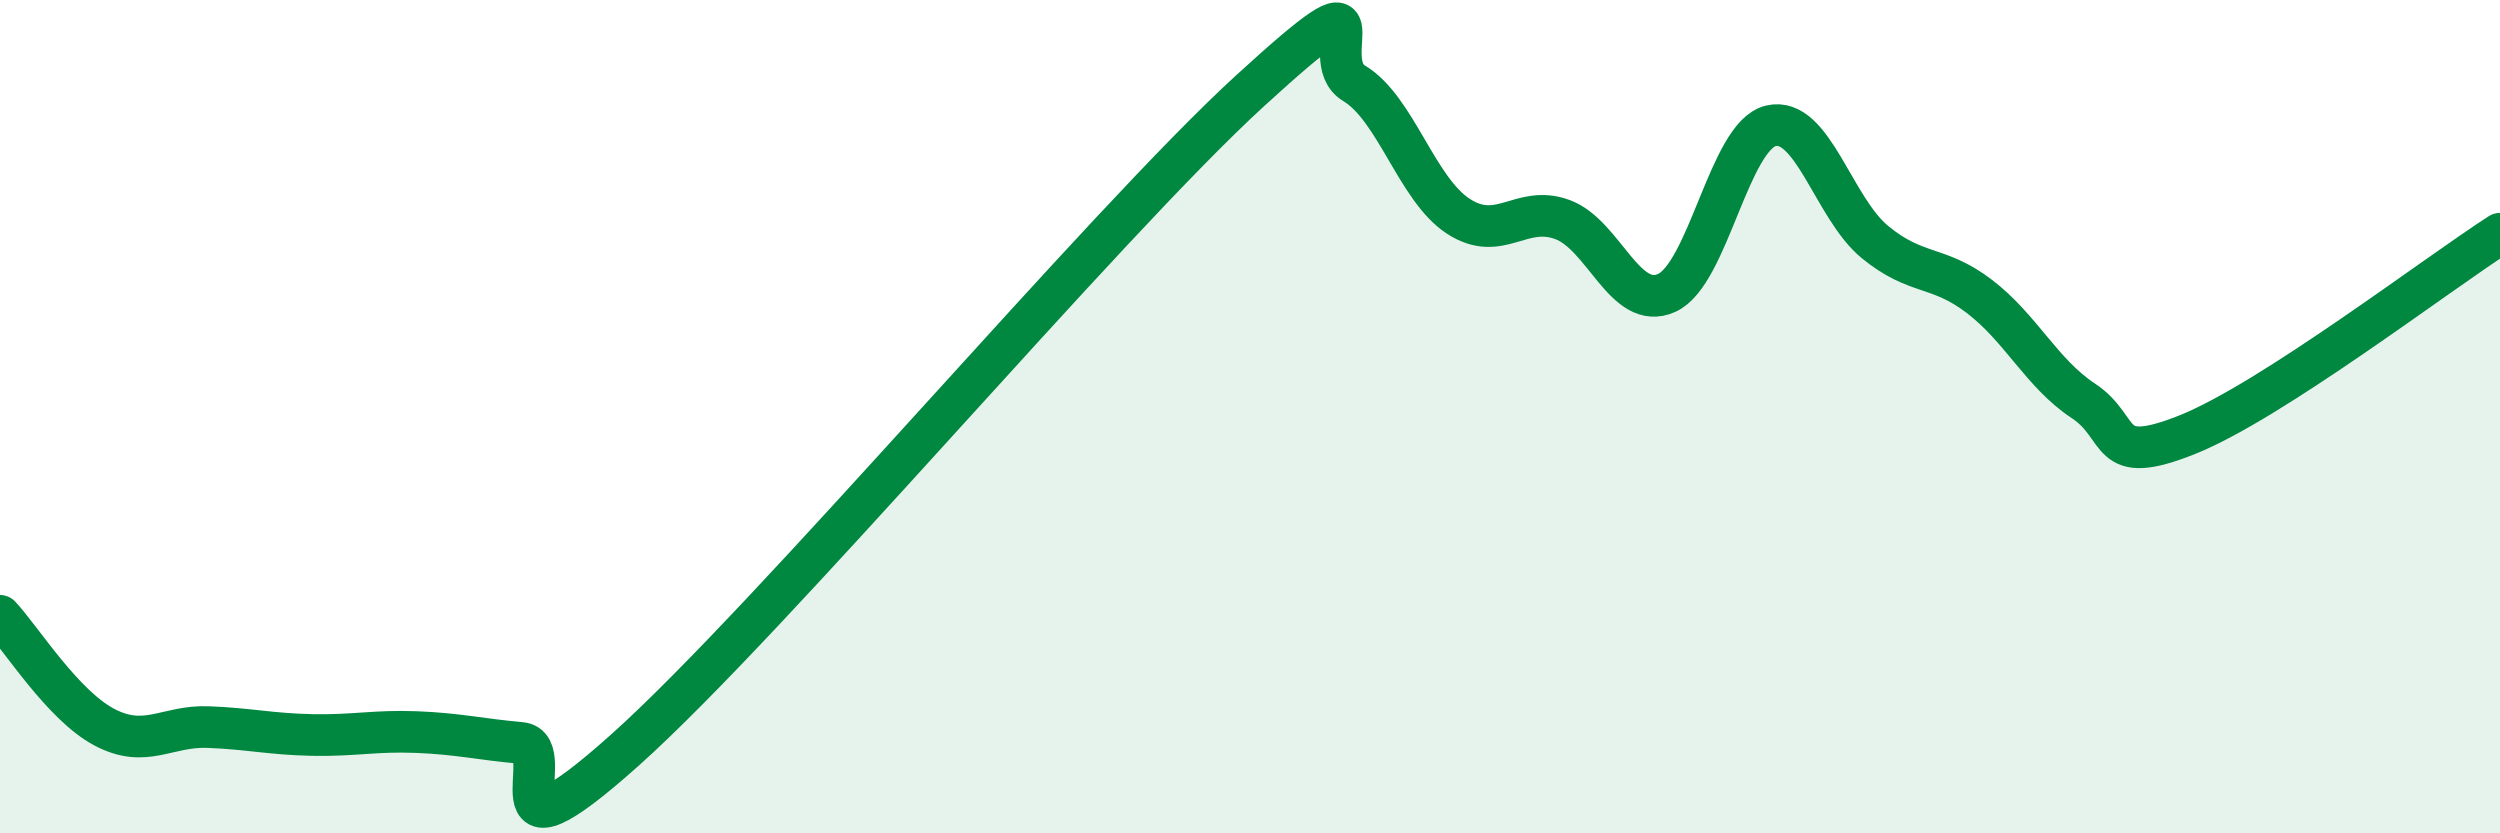
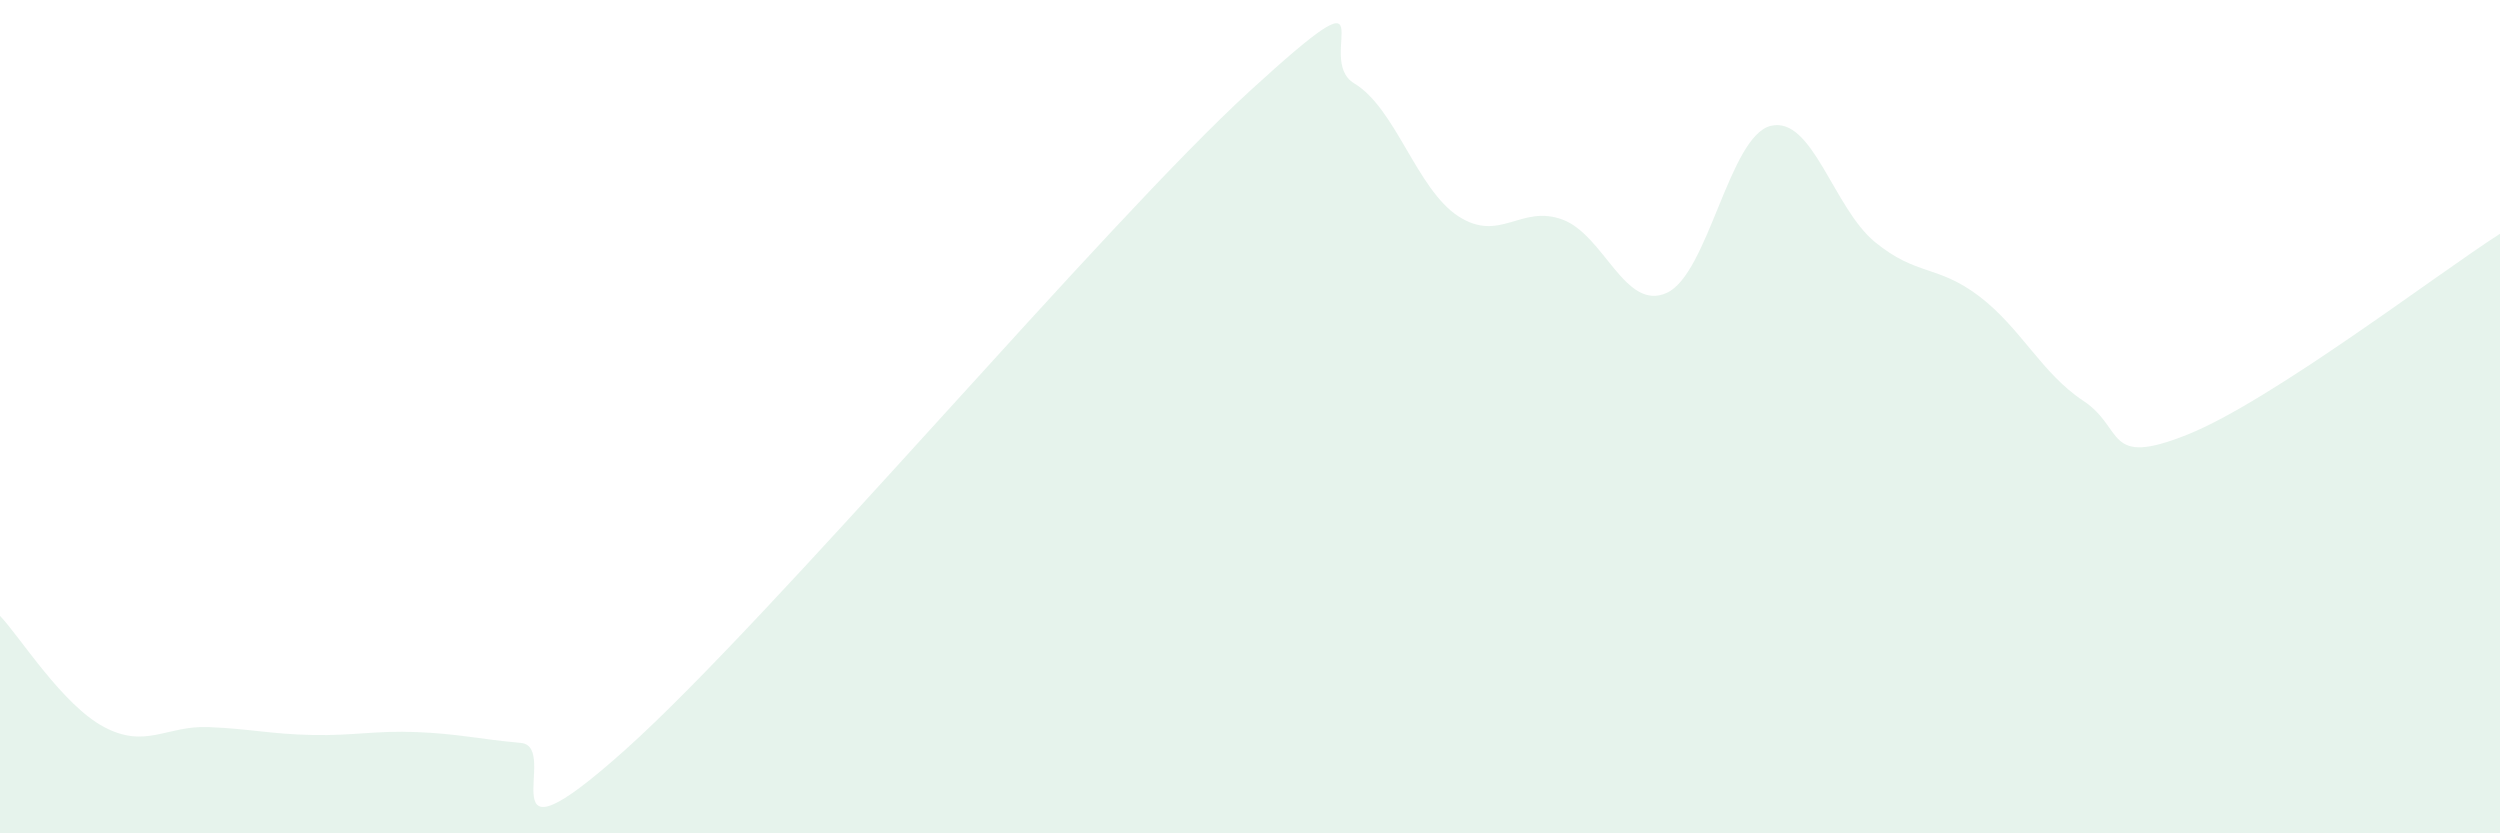
<svg xmlns="http://www.w3.org/2000/svg" width="60" height="20" viewBox="0 0 60 20">
  <path d="M 0,14.78 C 0.5,15.31 1.5,16.92 2.5,17.45 C 3.5,17.98 4,17.41 5,17.45 C 6,17.49 6.5,17.62 7.5,17.64 C 8.5,17.66 9,17.53 10,17.57 C 11,17.61 11.5,17.74 12.5,17.83 C 13.5,17.92 11.5,21.13 15,18 C 18.5,14.87 26.5,5.38 30,2.18 C 33.5,-1.02 31.5,1.4 32.5,2 C 33.5,2.6 34,4.54 35,5.19 C 36,5.84 36.5,4.9 37.5,5.27 C 38.5,5.64 39,7.48 40,7.03 C 41,6.58 41.5,3.26 42.5,3.02 C 43.5,2.78 44,4.99 45,5.81 C 46,6.63 46.5,6.35 47.5,7.11 C 48.5,7.87 49,8.96 50,9.62 C 51,10.28 50.5,11.23 52.5,10.43 C 54.5,9.63 58.5,6.57 60,5.61L60 20L0 20Z" fill="#008740" opacity="0.1" stroke-linecap="round" stroke-linejoin="round" />
-   <path d="M 0,14.78 C 0.5,15.31 1.5,16.92 2.5,17.45 C 3.5,17.98 4,17.41 5,17.45 C 6,17.49 6.5,17.62 7.5,17.64 C 8.5,17.66 9,17.53 10,17.57 C 11,17.61 11.5,17.74 12.5,17.83 C 13.5,17.92 11.5,21.13 15,18 C 18.5,14.87 26.5,5.38 30,2.18 C 33.5,-1.02 31.5,1.4 32.5,2 C 33.5,2.6 34,4.54 35,5.19 C 36,5.84 36.5,4.9 37.5,5.27 C 38.5,5.64 39,7.48 40,7.03 C 41,6.58 41.5,3.26 42.5,3.02 C 43.5,2.78 44,4.99 45,5.81 C 46,6.63 46.5,6.35 47.5,7.11 C 48.5,7.87 49,8.96 50,9.62 C 51,10.28 50.5,11.23 52.5,10.43 C 54.5,9.63 58.5,6.57 60,5.61" stroke="#008740" stroke-width="1" fill="none" stroke-linecap="round" stroke-linejoin="round" />
</svg>